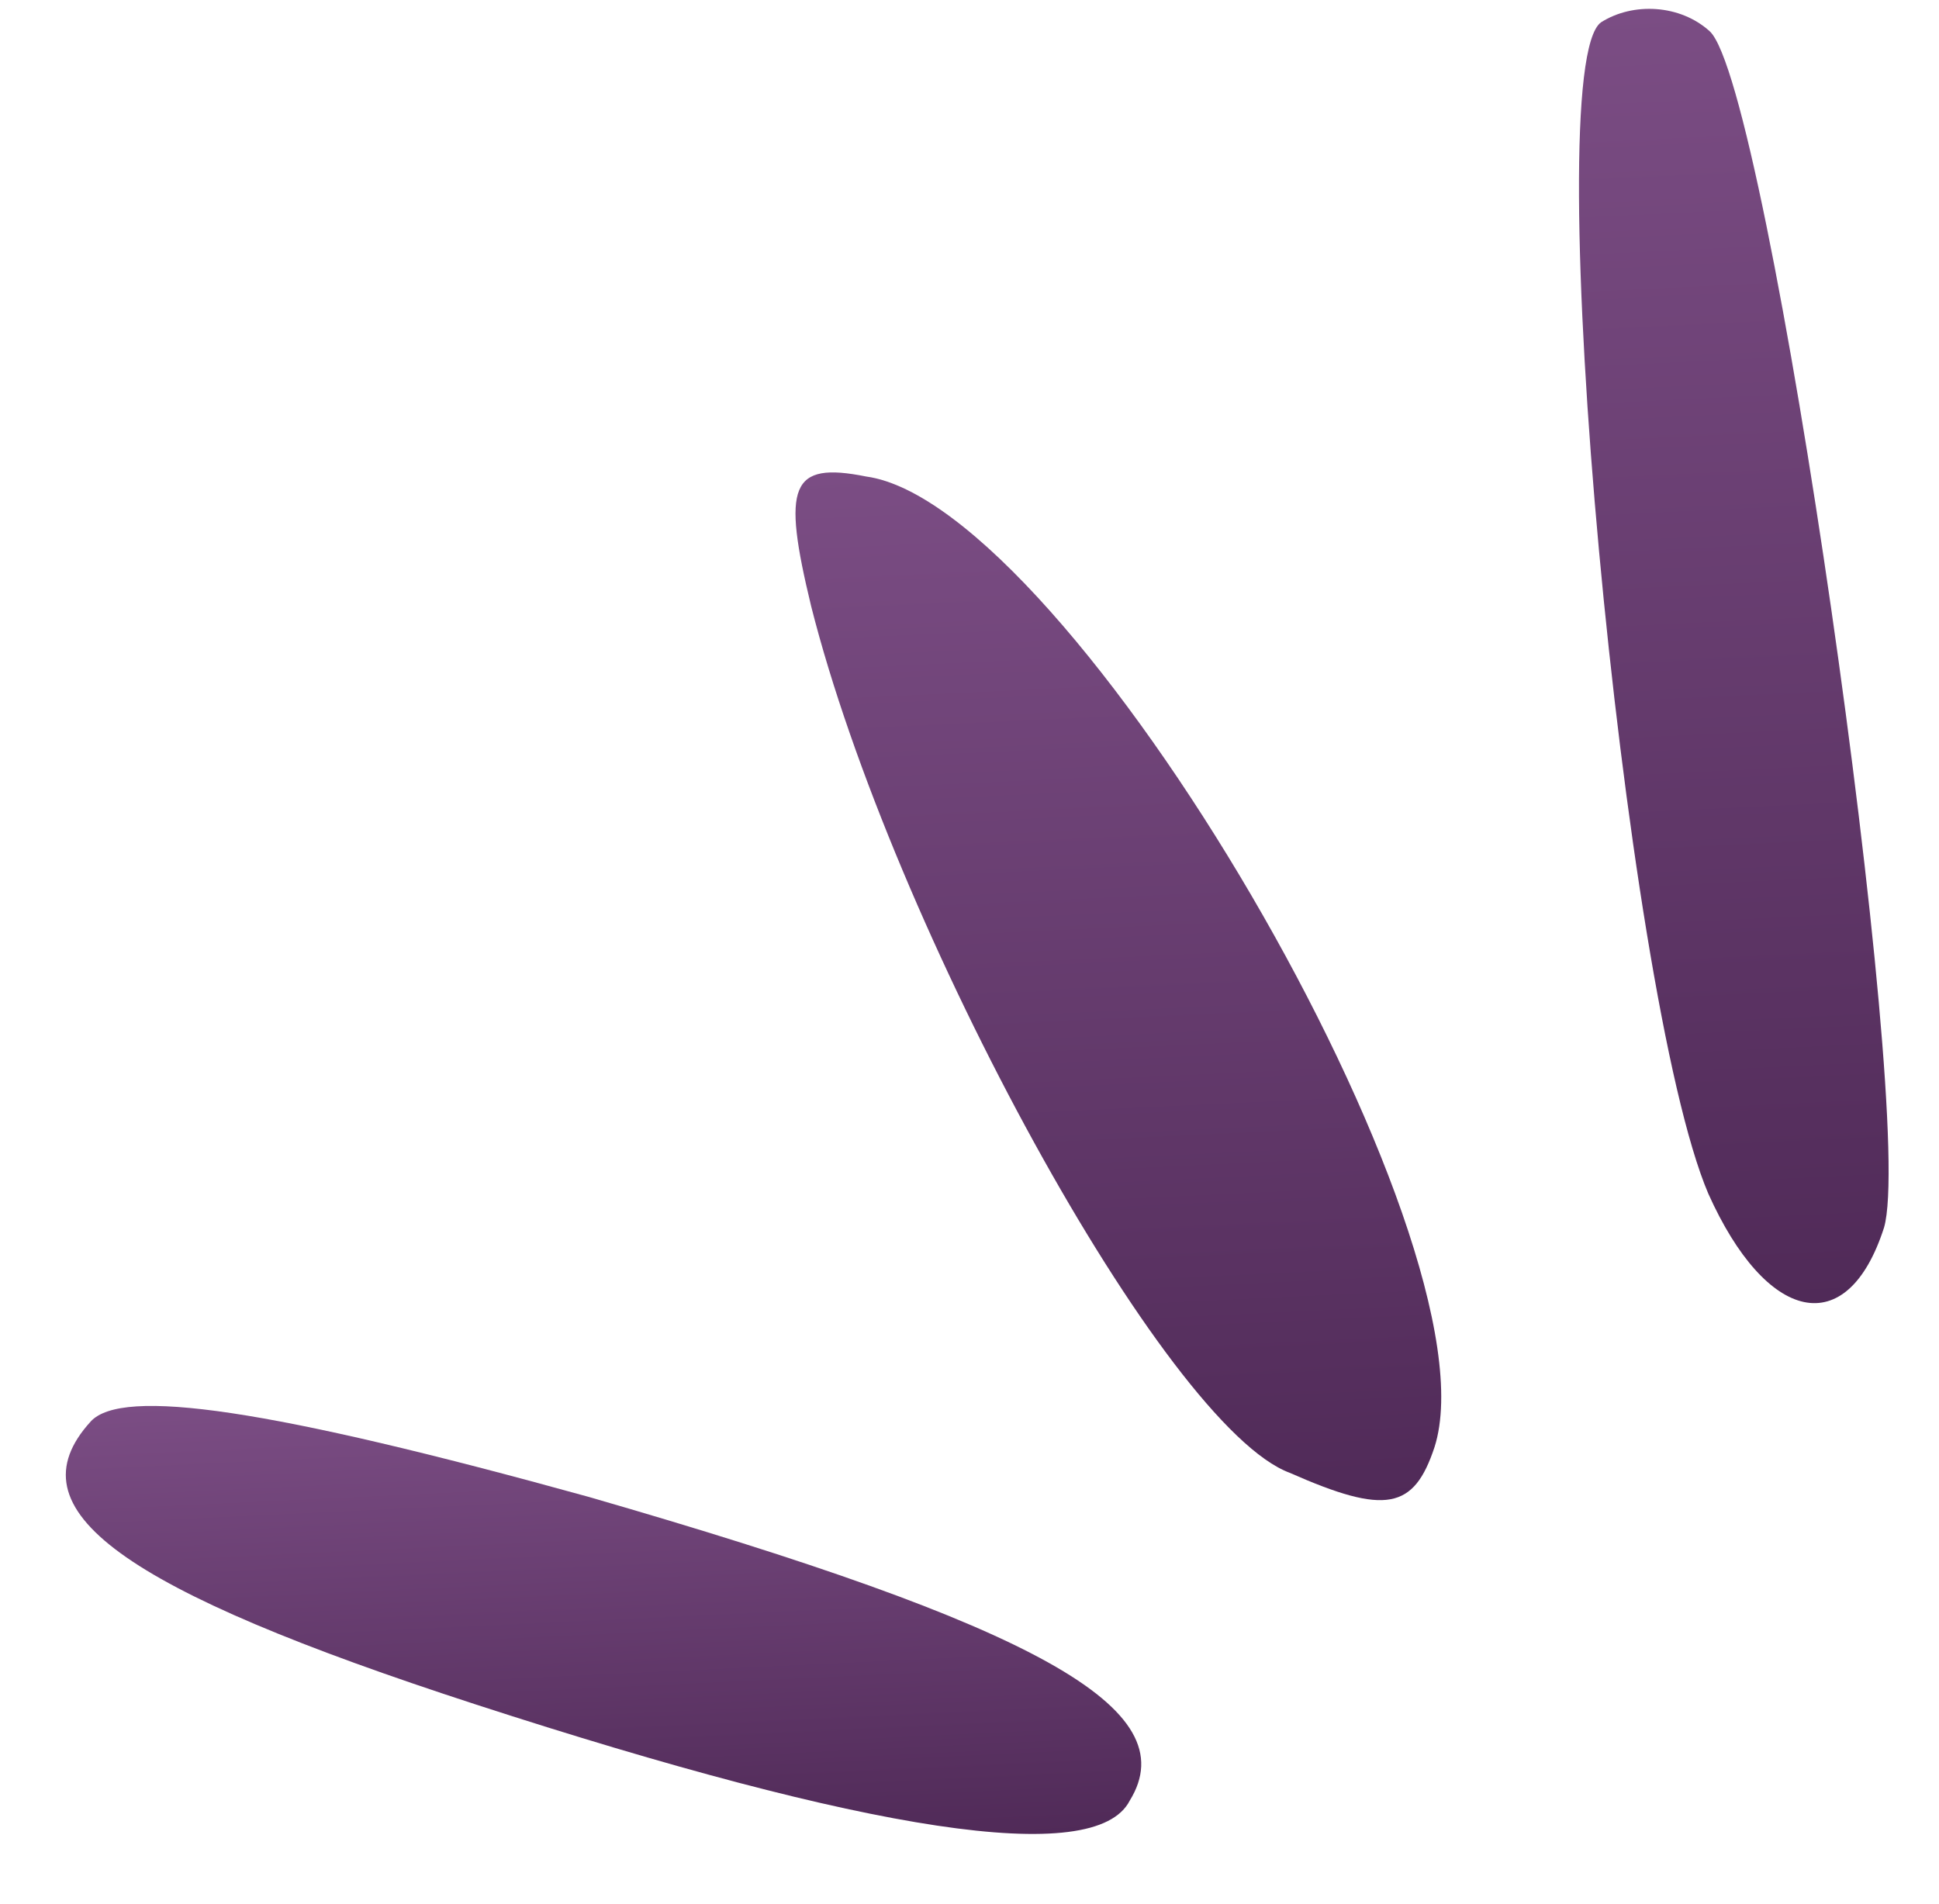
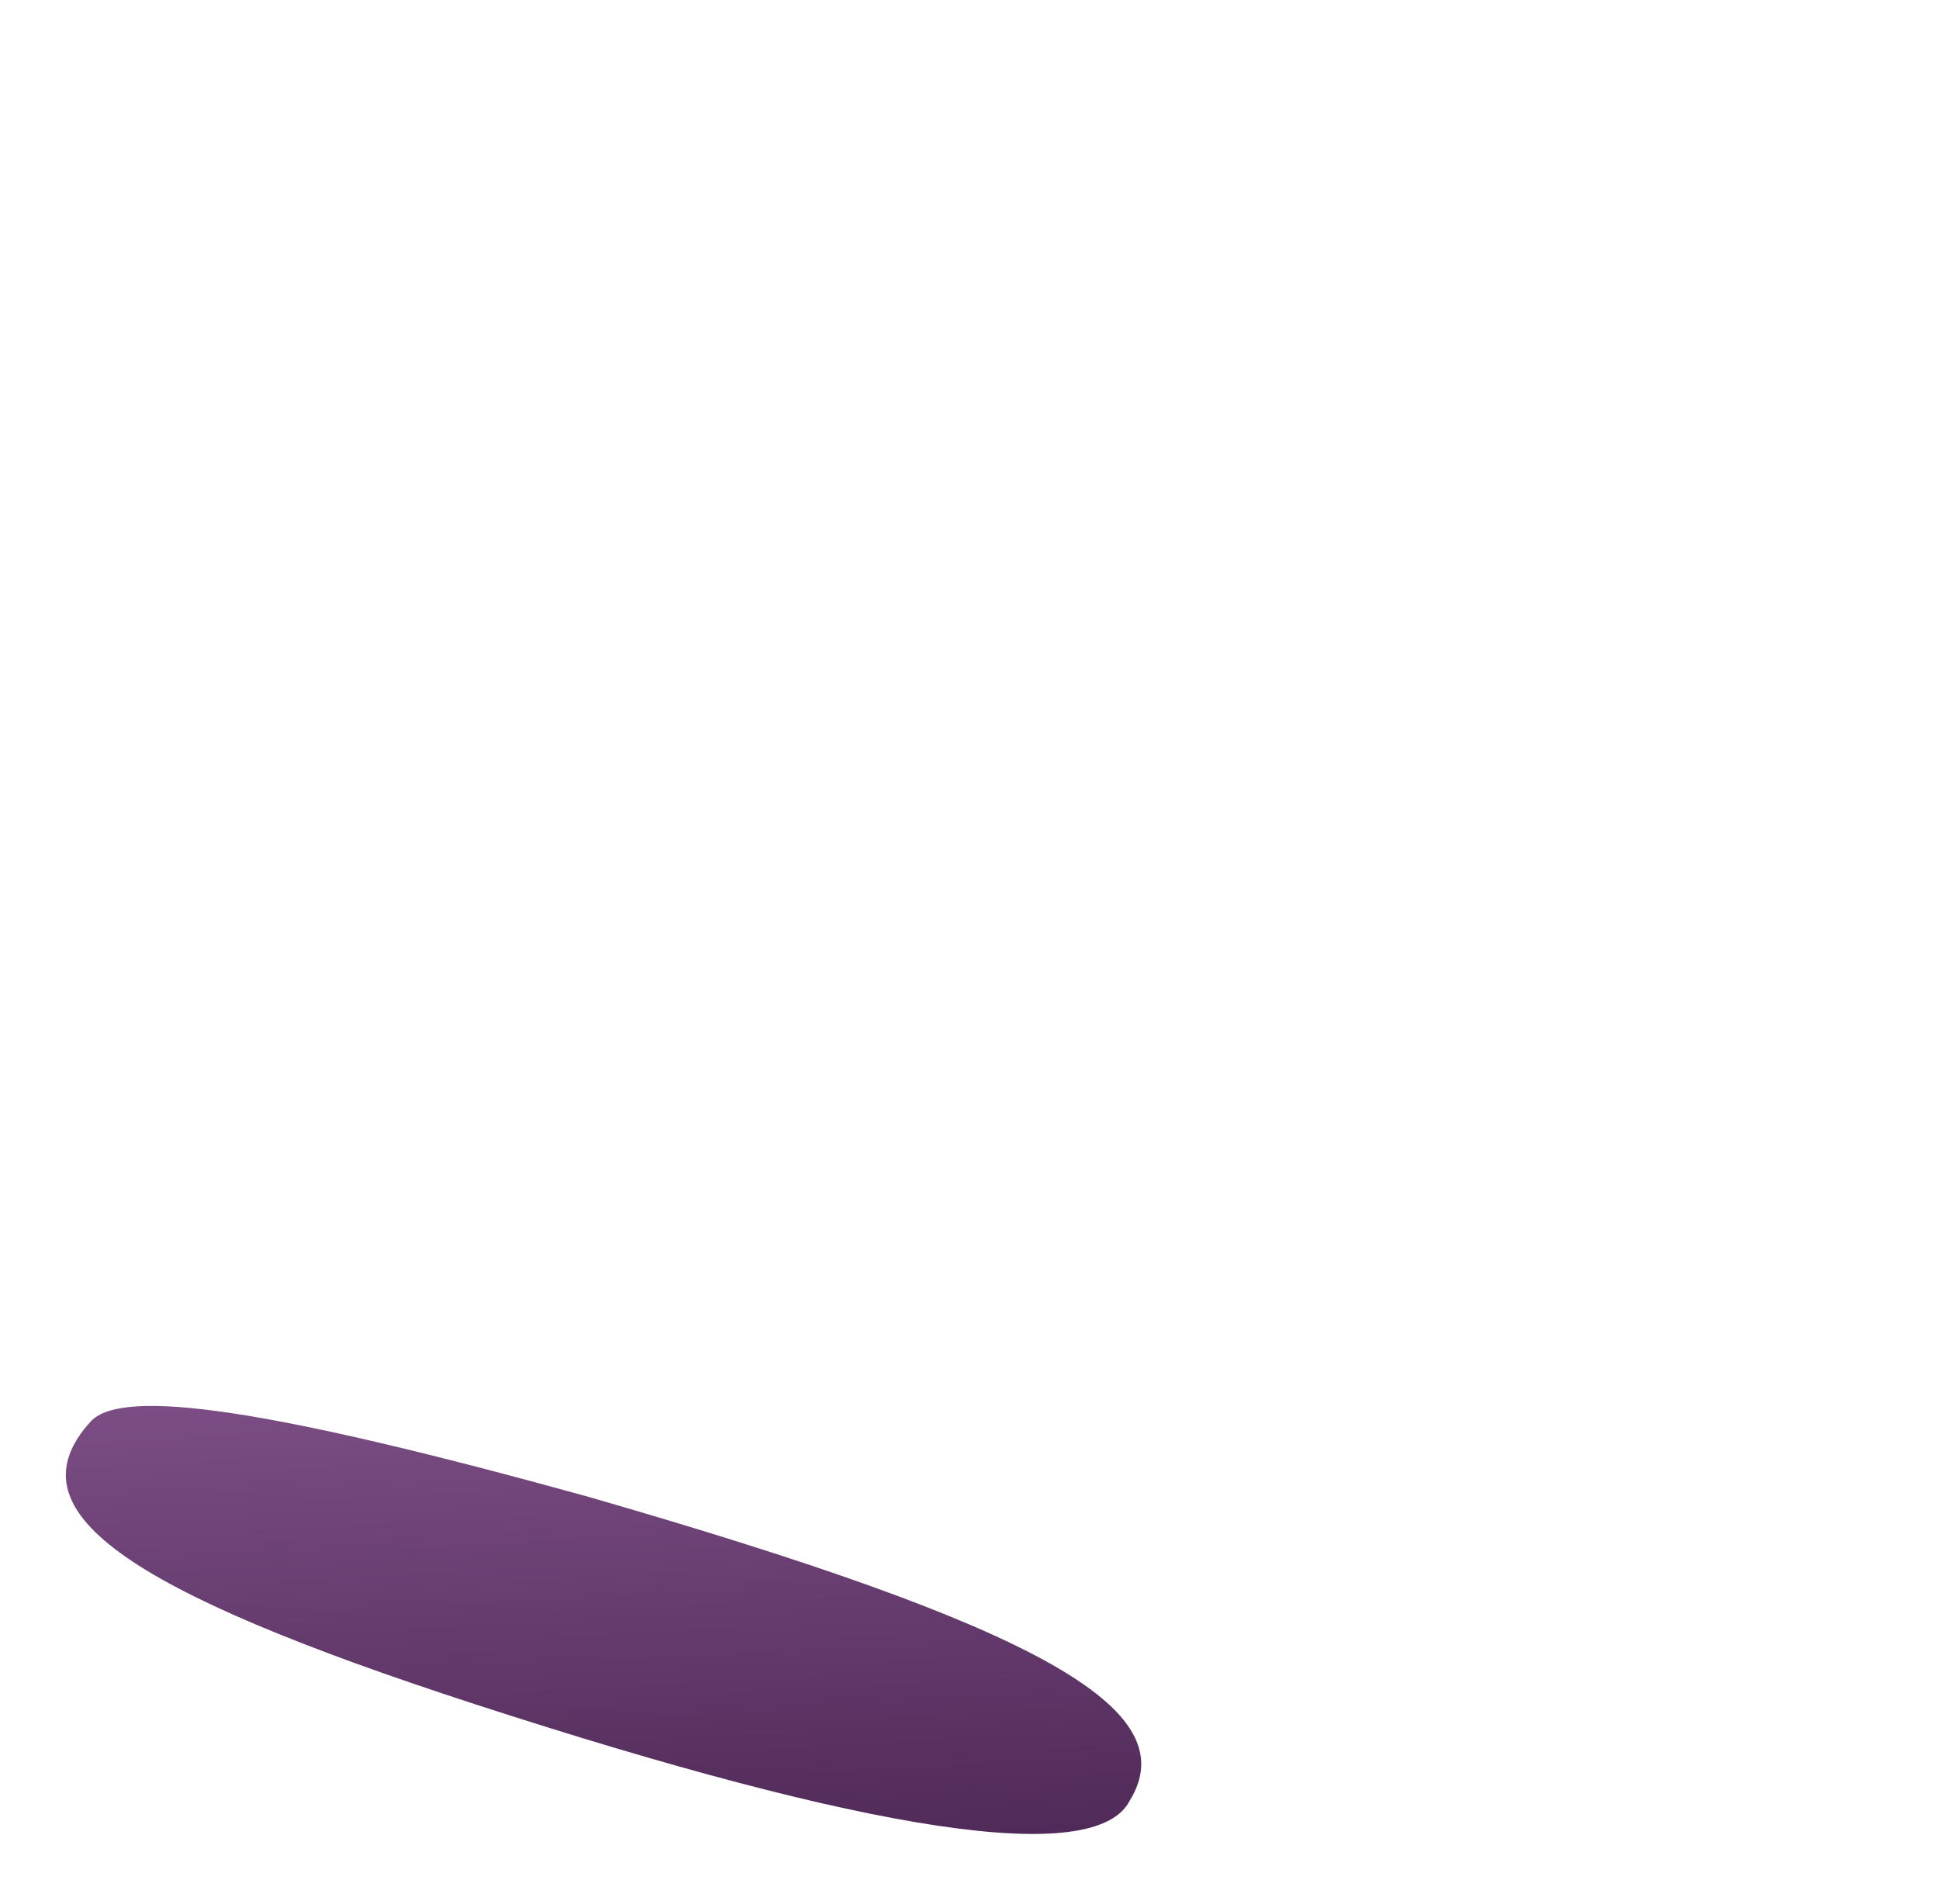
<svg xmlns="http://www.w3.org/2000/svg" width="55" height="54" viewBox="0 0 55 54" fill="none">
  <path d="M32.046 51.076C33.657 48.463 29.409 46.129 16.688 42.459C7.625 39.952 3.459 39.349 2.571 40.325C0.287 42.836 3.464 45.088 13.496 48.35C24.613 51.962 31.069 52.991 32.046 51.076Z" fill="url(#paint0_linear_819_30930)" />
-   <path d="M40.69 41.051C42.55 35.224 30.347 14.311 24.569 13.517C22.413 13.085 22.178 13.763 23.008 17.194C25.308 26.296 33.054 40.479 36.587 41.78C39.313 42.985 40.106 42.814 40.69 41.051Z" fill="url(#paint1_linear_819_30930)" />
-   <path d="M53.44 34.825C54.361 31.711 50.17 2.41 48.496 0.887C47.659 0.126 46.321 0.056 45.414 0.633C43.606 1.92 46.053 28.233 48.456 33.859C50.097 37.519 52.393 38.078 53.44 34.825Z" fill="url(#paint2_linear_819_30930)" />
  <defs>
    <linearGradient id="paint0_linear_819_30930" x1="16.804" y1="39.281" x2="17.816" y2="60.662" gradientUnits="userSpaceOnUse">
      <stop stop-color="#7B4D84" />
      <stop offset="1" stop-color="#36153D" />
    </linearGradient>
    <linearGradient id="paint1_linear_819_30930" x1="31.059" y1="13.046" x2="33.328" y2="60.941" gradientUnits="userSpaceOnUse">
      <stop stop-color="#7B4D84" />
      <stop offset="1" stop-color="#36153D" />
    </linearGradient>
    <linearGradient id="paint2_linear_819_30930" x1="48.251" y1="0.178" x2="51.054" y2="59.365" gradientUnits="userSpaceOnUse">
      <stop stop-color="#7B4D84" />
      <stop offset="1" stop-color="#36153D" />
    </linearGradient>
  </defs>
</svg>